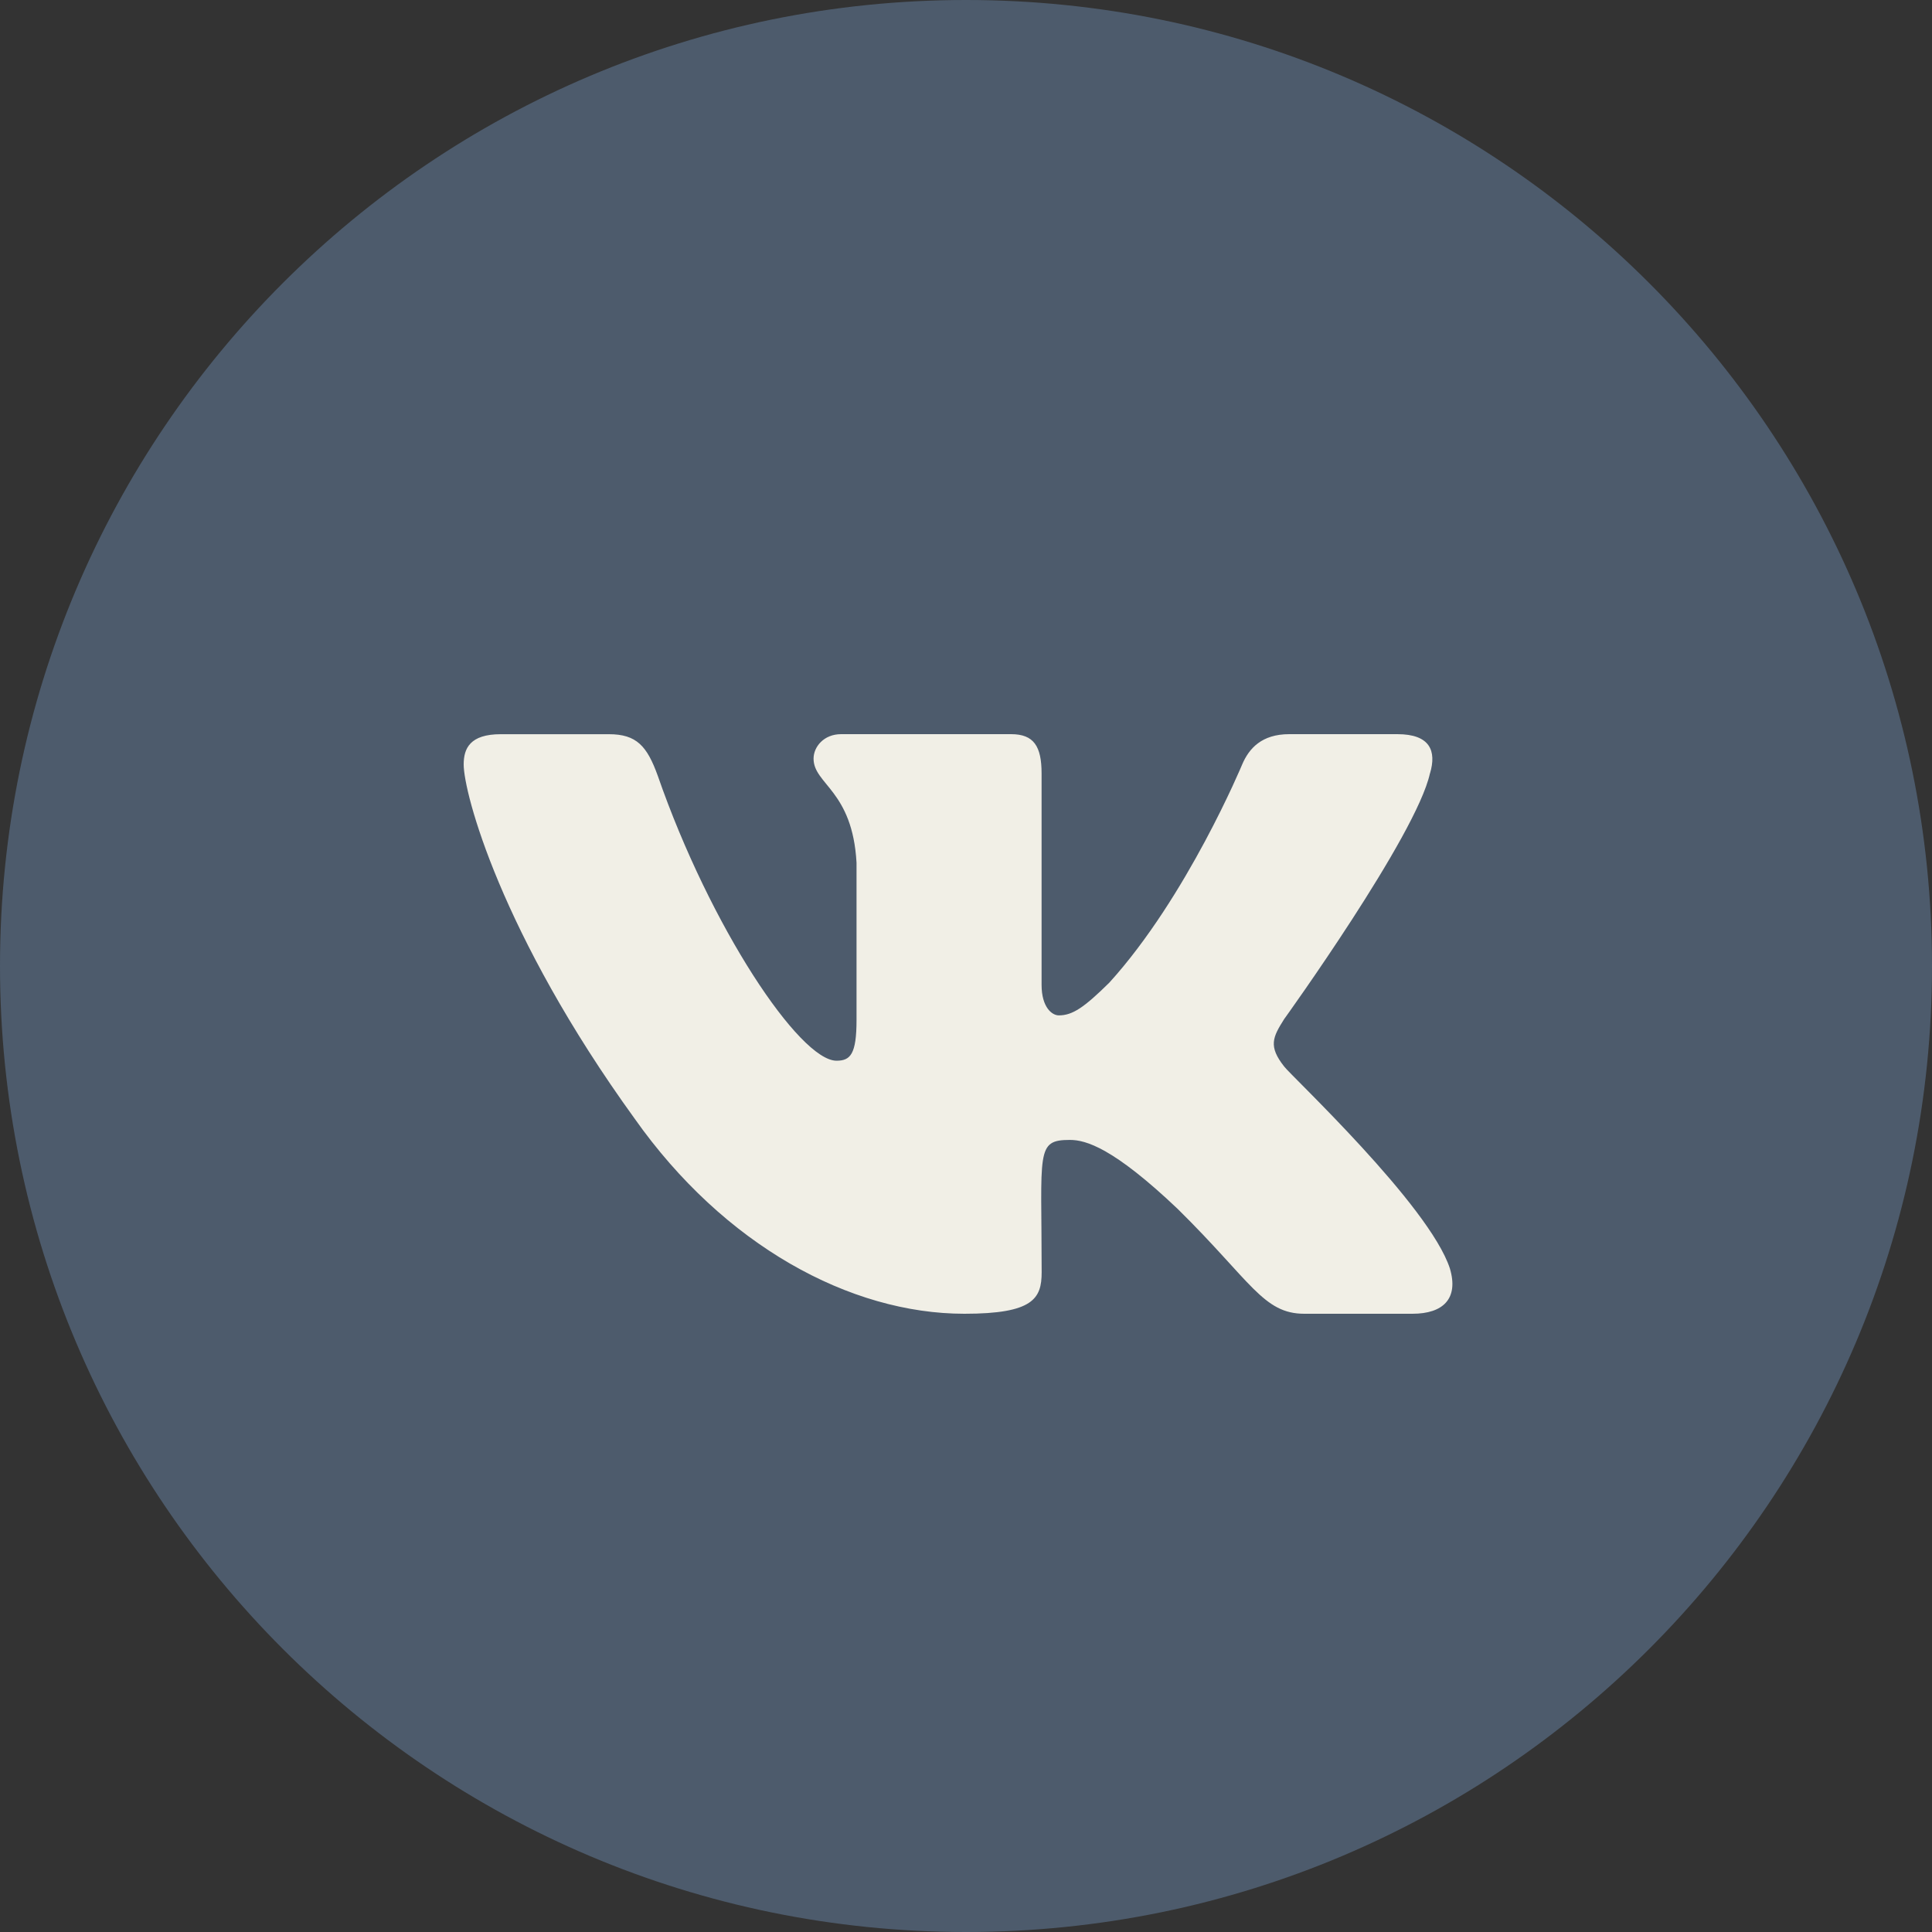
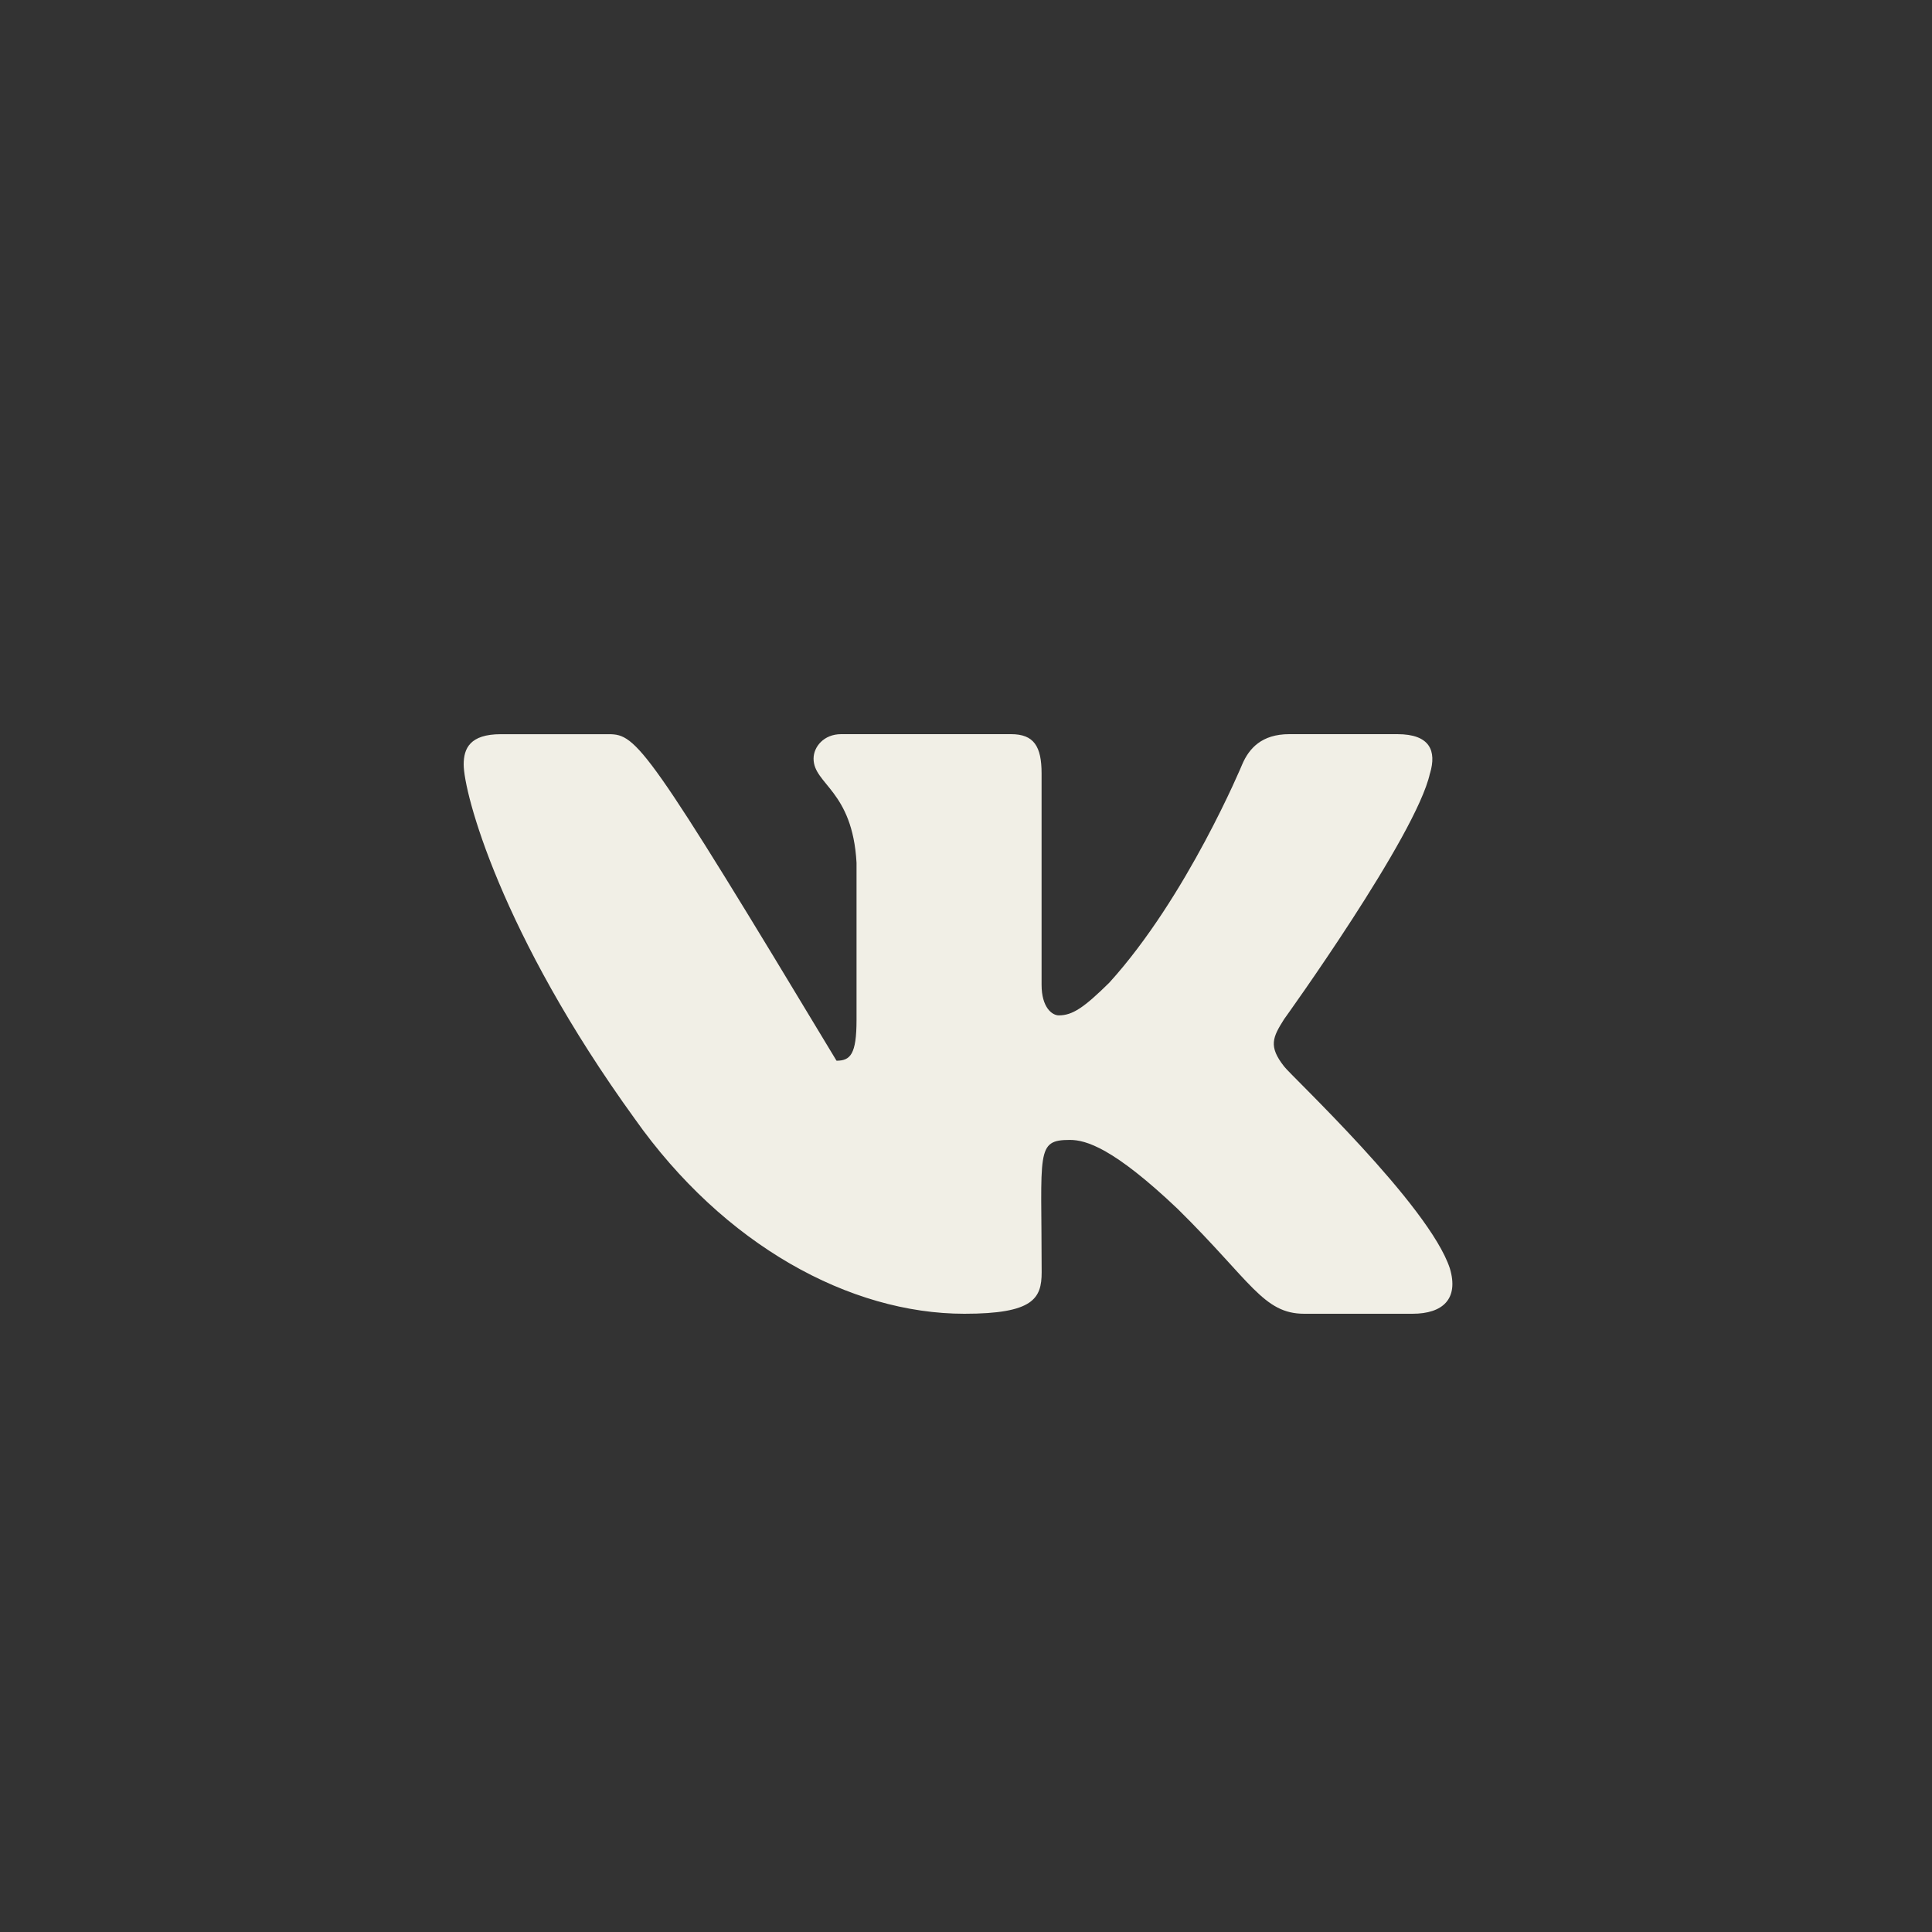
<svg xmlns="http://www.w3.org/2000/svg" width="50" height="50" viewBox="0 0 50 50" fill="none">
  <rect x="0" y="0" width="50" height="50" fill="#333333" stroke="none" />
-   <path d="M25 50C38.807 50 50 38.807 50 25C50 11.193 38.807 0 25 0C11.193 0 0 11.193 0 25C0 38.807 11.193 50 25 50Z" fill="#4D5B6C" />
-   <path d="M33.234 27.601C32.82 27.076 32.938 26.843 33.234 26.374C33.239 26.368 36.654 21.626 37.006 20.018L37.008 20.017C37.183 19.431 37.008 19 36.163 19H33.365C32.653 19 32.324 19.37 32.148 19.783C32.148 19.783 30.724 23.21 28.709 25.431C28.058 26.073 27.758 26.278 27.402 26.278C27.228 26.278 26.956 26.073 26.956 25.486V20.017C26.956 19.314 26.756 19 26.167 19H21.768C21.321 19 21.055 19.328 21.055 19.633C21.055 20.3 22.063 20.453 22.167 22.328V26.396C22.167 27.288 22.006 27.451 21.649 27.451C20.698 27.451 18.39 24.011 17.022 20.074C16.746 19.31 16.476 19.001 15.758 19.001H12.96C12.161 19.001 12 19.371 12 19.784C12 20.515 12.951 24.148 16.423 28.948C18.736 32.225 21.995 34 24.959 34C26.74 34 26.958 33.606 26.958 32.928C26.958 29.797 26.797 29.501 27.689 29.501C28.103 29.501 28.815 29.707 30.479 31.287C32.38 33.161 32.692 34 33.756 34H36.554C37.351 34 37.755 33.606 37.523 32.828C36.991 31.192 33.396 27.826 33.234 27.601Z" fill="#F1EFE6" />
+   <path d="M33.234 27.601C32.82 27.076 32.938 26.843 33.234 26.374C33.239 26.368 36.654 21.626 37.006 20.018L37.008 20.017C37.183 19.431 37.008 19 36.163 19H33.365C32.653 19 32.324 19.37 32.148 19.783C32.148 19.783 30.724 23.21 28.709 25.431C28.058 26.073 27.758 26.278 27.402 26.278C27.228 26.278 26.956 26.073 26.956 25.486V20.017C26.956 19.314 26.756 19 26.167 19H21.768C21.321 19 21.055 19.328 21.055 19.633C21.055 20.3 22.063 20.453 22.167 22.328V26.396C22.167 27.288 22.006 27.451 21.649 27.451C16.746 19.31 16.476 19.001 15.758 19.001H12.96C12.161 19.001 12 19.371 12 19.784C12 20.515 12.951 24.148 16.423 28.948C18.736 32.225 21.995 34 24.959 34C26.74 34 26.958 33.606 26.958 32.928C26.958 29.797 26.797 29.501 27.689 29.501C28.103 29.501 28.815 29.707 30.479 31.287C32.38 33.161 32.692 34 33.756 34H36.554C37.351 34 37.755 33.606 37.523 32.828C36.991 31.192 33.396 27.826 33.234 27.601Z" fill="#F1EFE6" />
</svg>